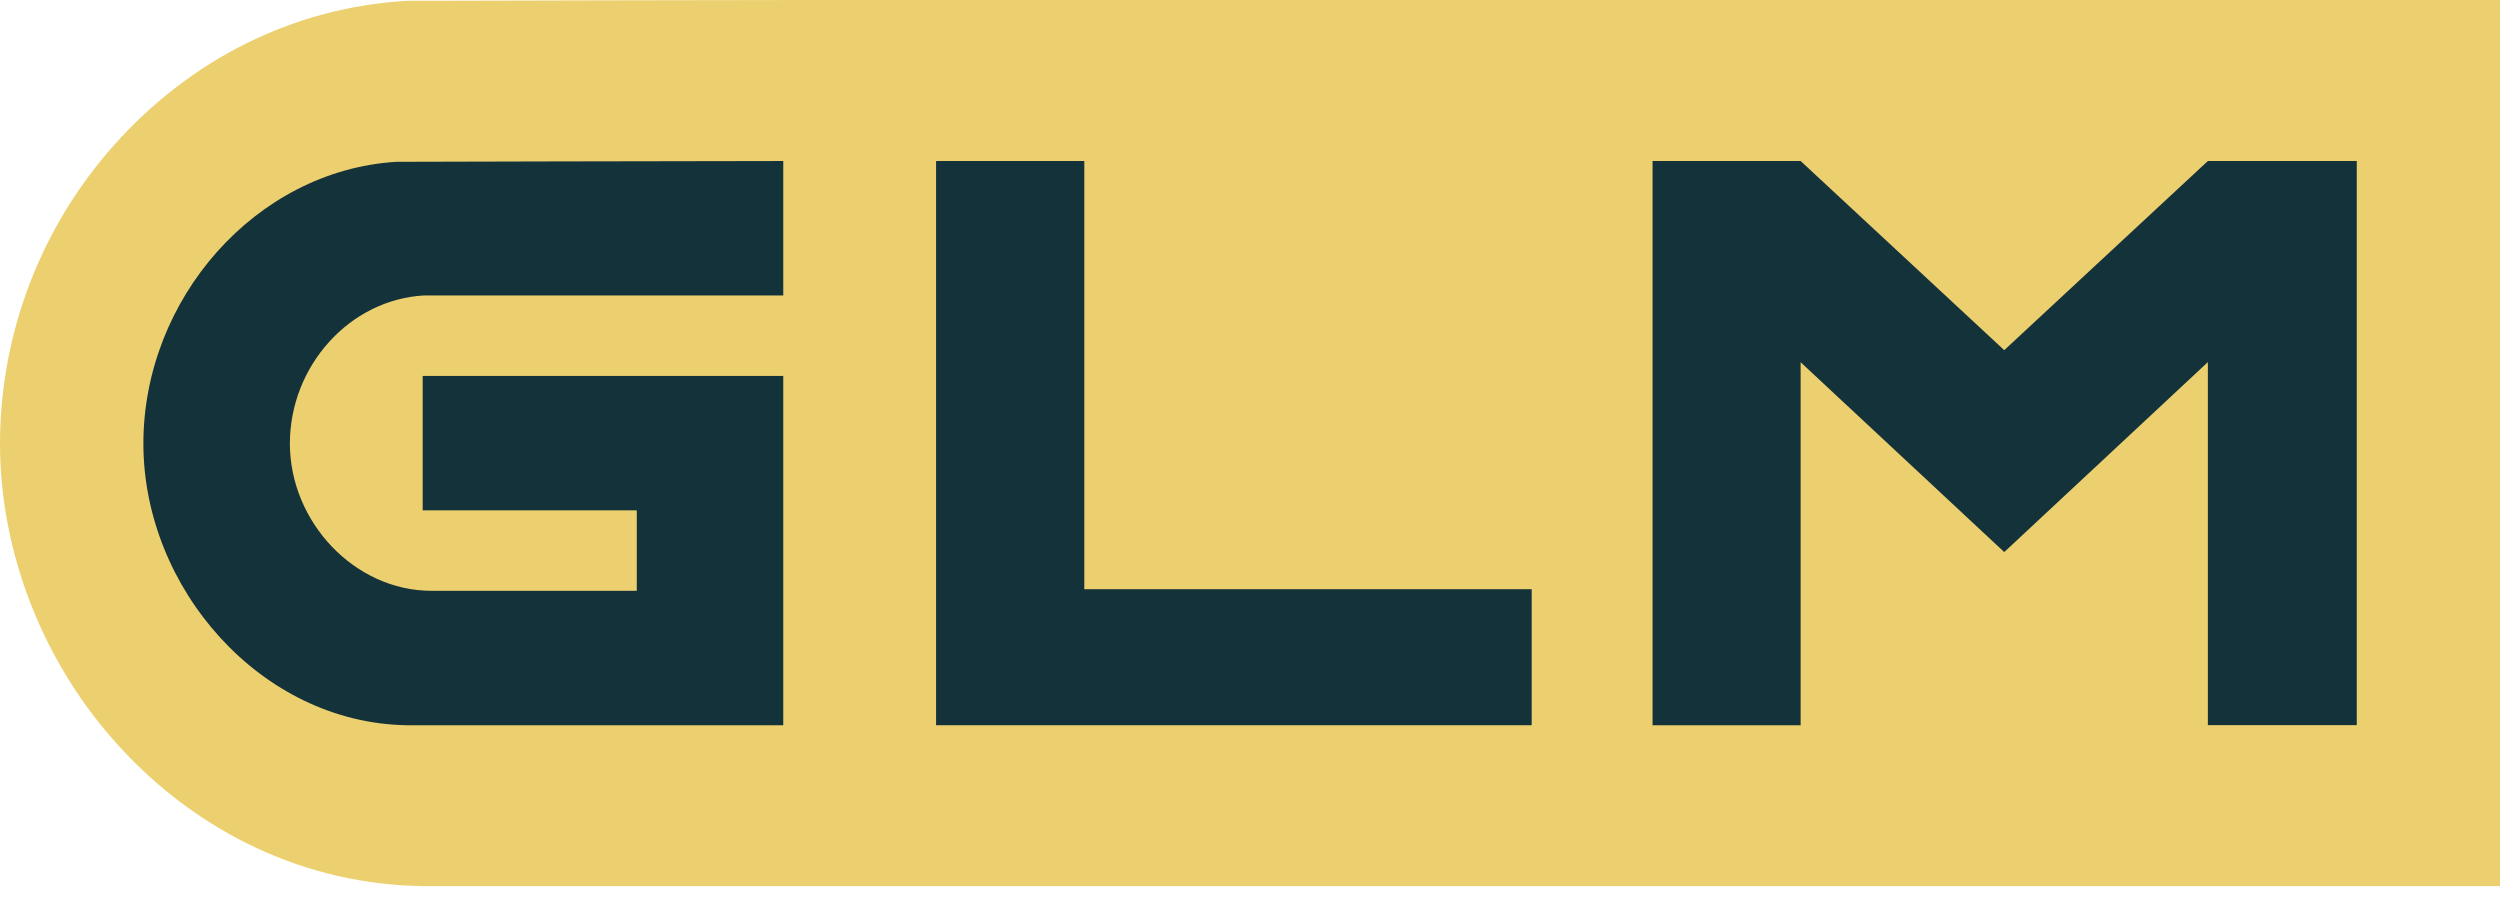
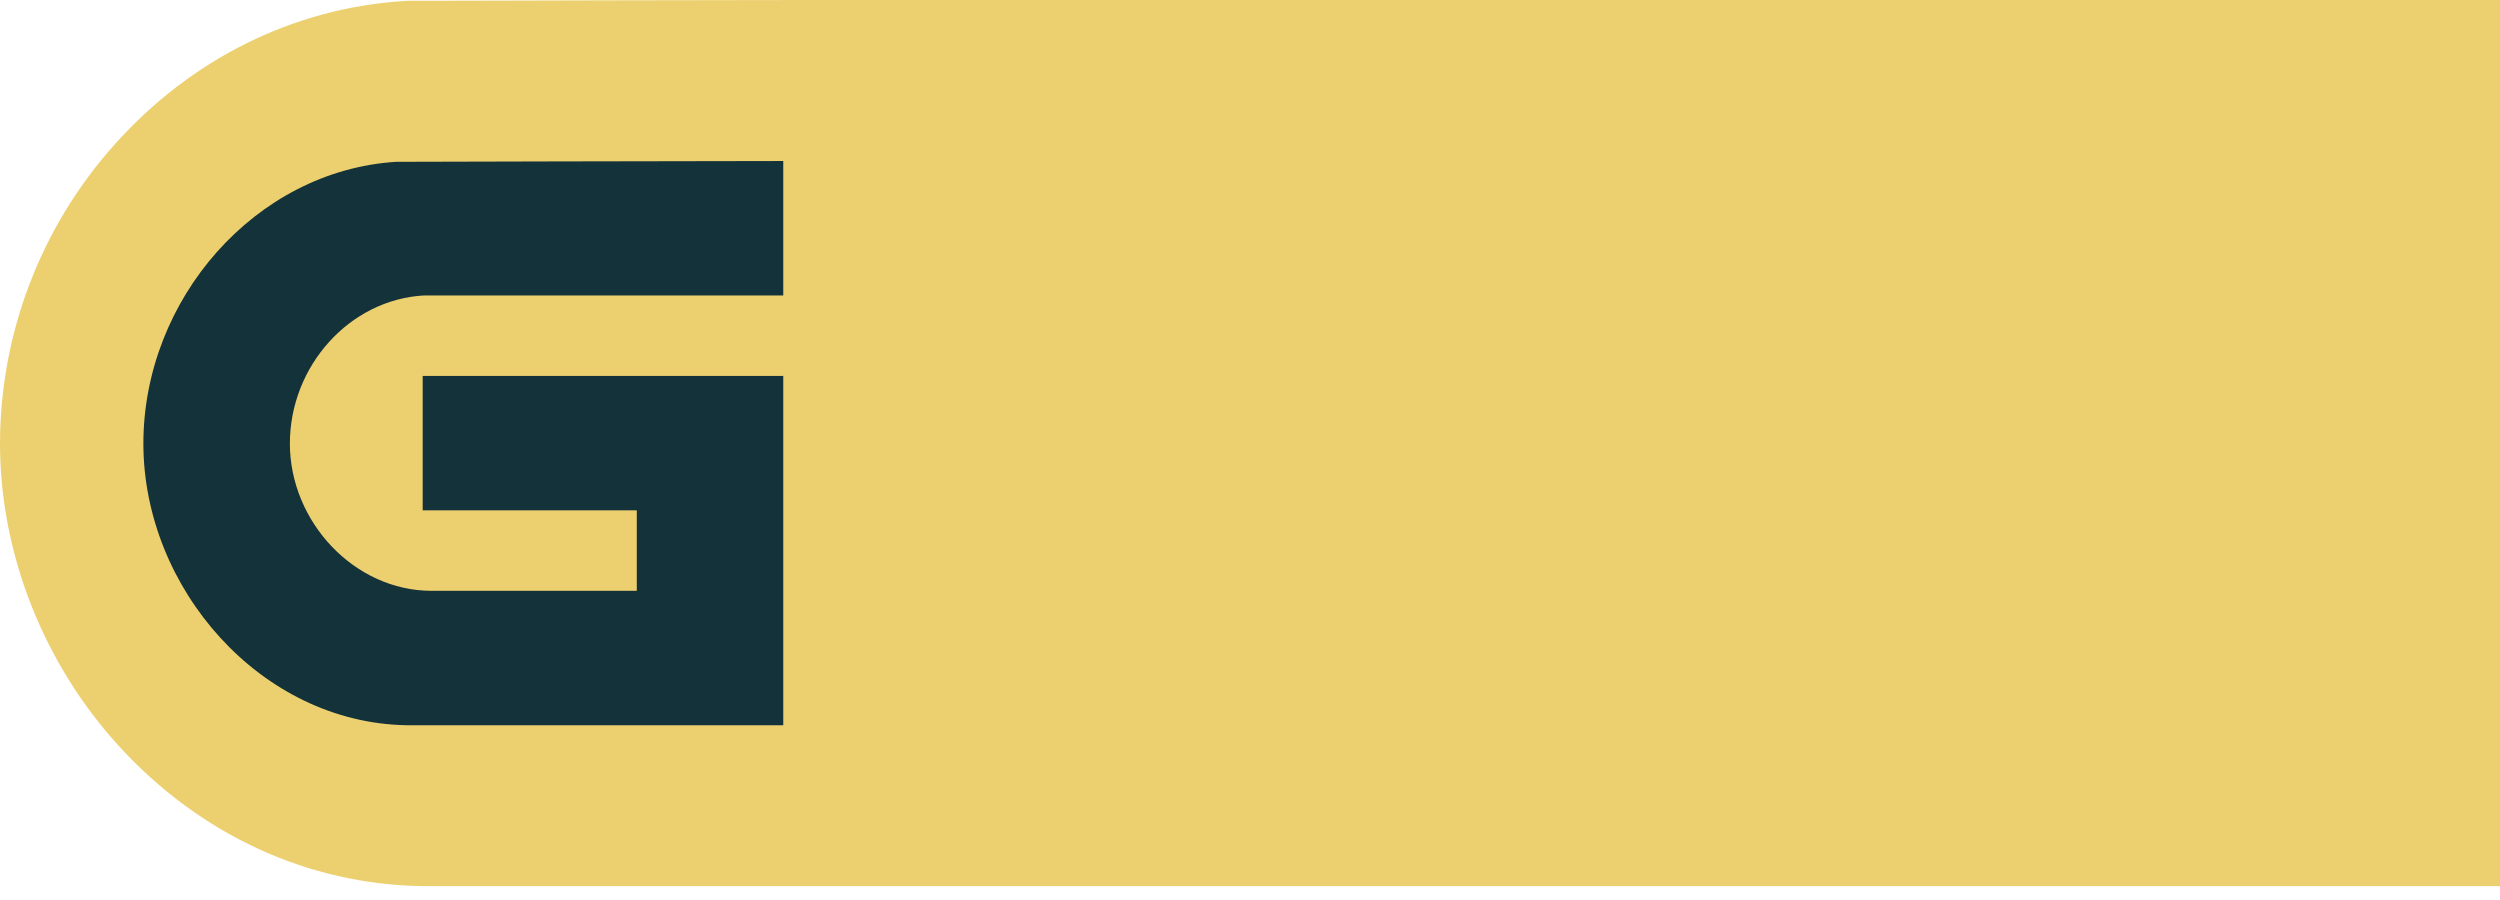
<svg xmlns="http://www.w3.org/2000/svg" width="150" height="54" viewBox="0 0 150 54" fill="none">
  <path d="M25.371 53.166H25.291C18.436 53.052 11.993 50.075 7.15 44.782C2.605 39.815 0 33.192 0 26.605C0.013 19.998 2.45 13.626 6.85 8.698C11.438 3.547 17.593 0.488 24.216 0.063L24.518 0.043H26.882C31.823 0.031 43.391 0 48.051 0H150V53.166H25.371Z" fill="#ECD06F" />
  <path d="M25.458 17.726C20.966 17.967 17.393 21.976 17.393 26.612C17.393 31.296 21.256 35.449 25.892 35.449H38.207V30.62H25.361V22.555H46.996V43.514H24.395C15.654 43.369 8.603 35.304 8.603 26.612C8.603 17.967 15.316 10.24 23.767 9.709C24.154 9.709 41.153 9.661 46.996 9.661V17.726H25.458Z" fill="#14323A" />
-   <path d="M91.901 35.353V43.514H56.165V9.661H65.058V35.353H91.901Z" fill="#14323A" />
-   <path d="M108.038 21.734V43.514H99.153V9.661H108.038L120.254 21.01L132.472 9.661H141.406V43.507H132.472V21.727L120.254 33.124L108.038 21.734Z" fill="#14323A" />
</svg>